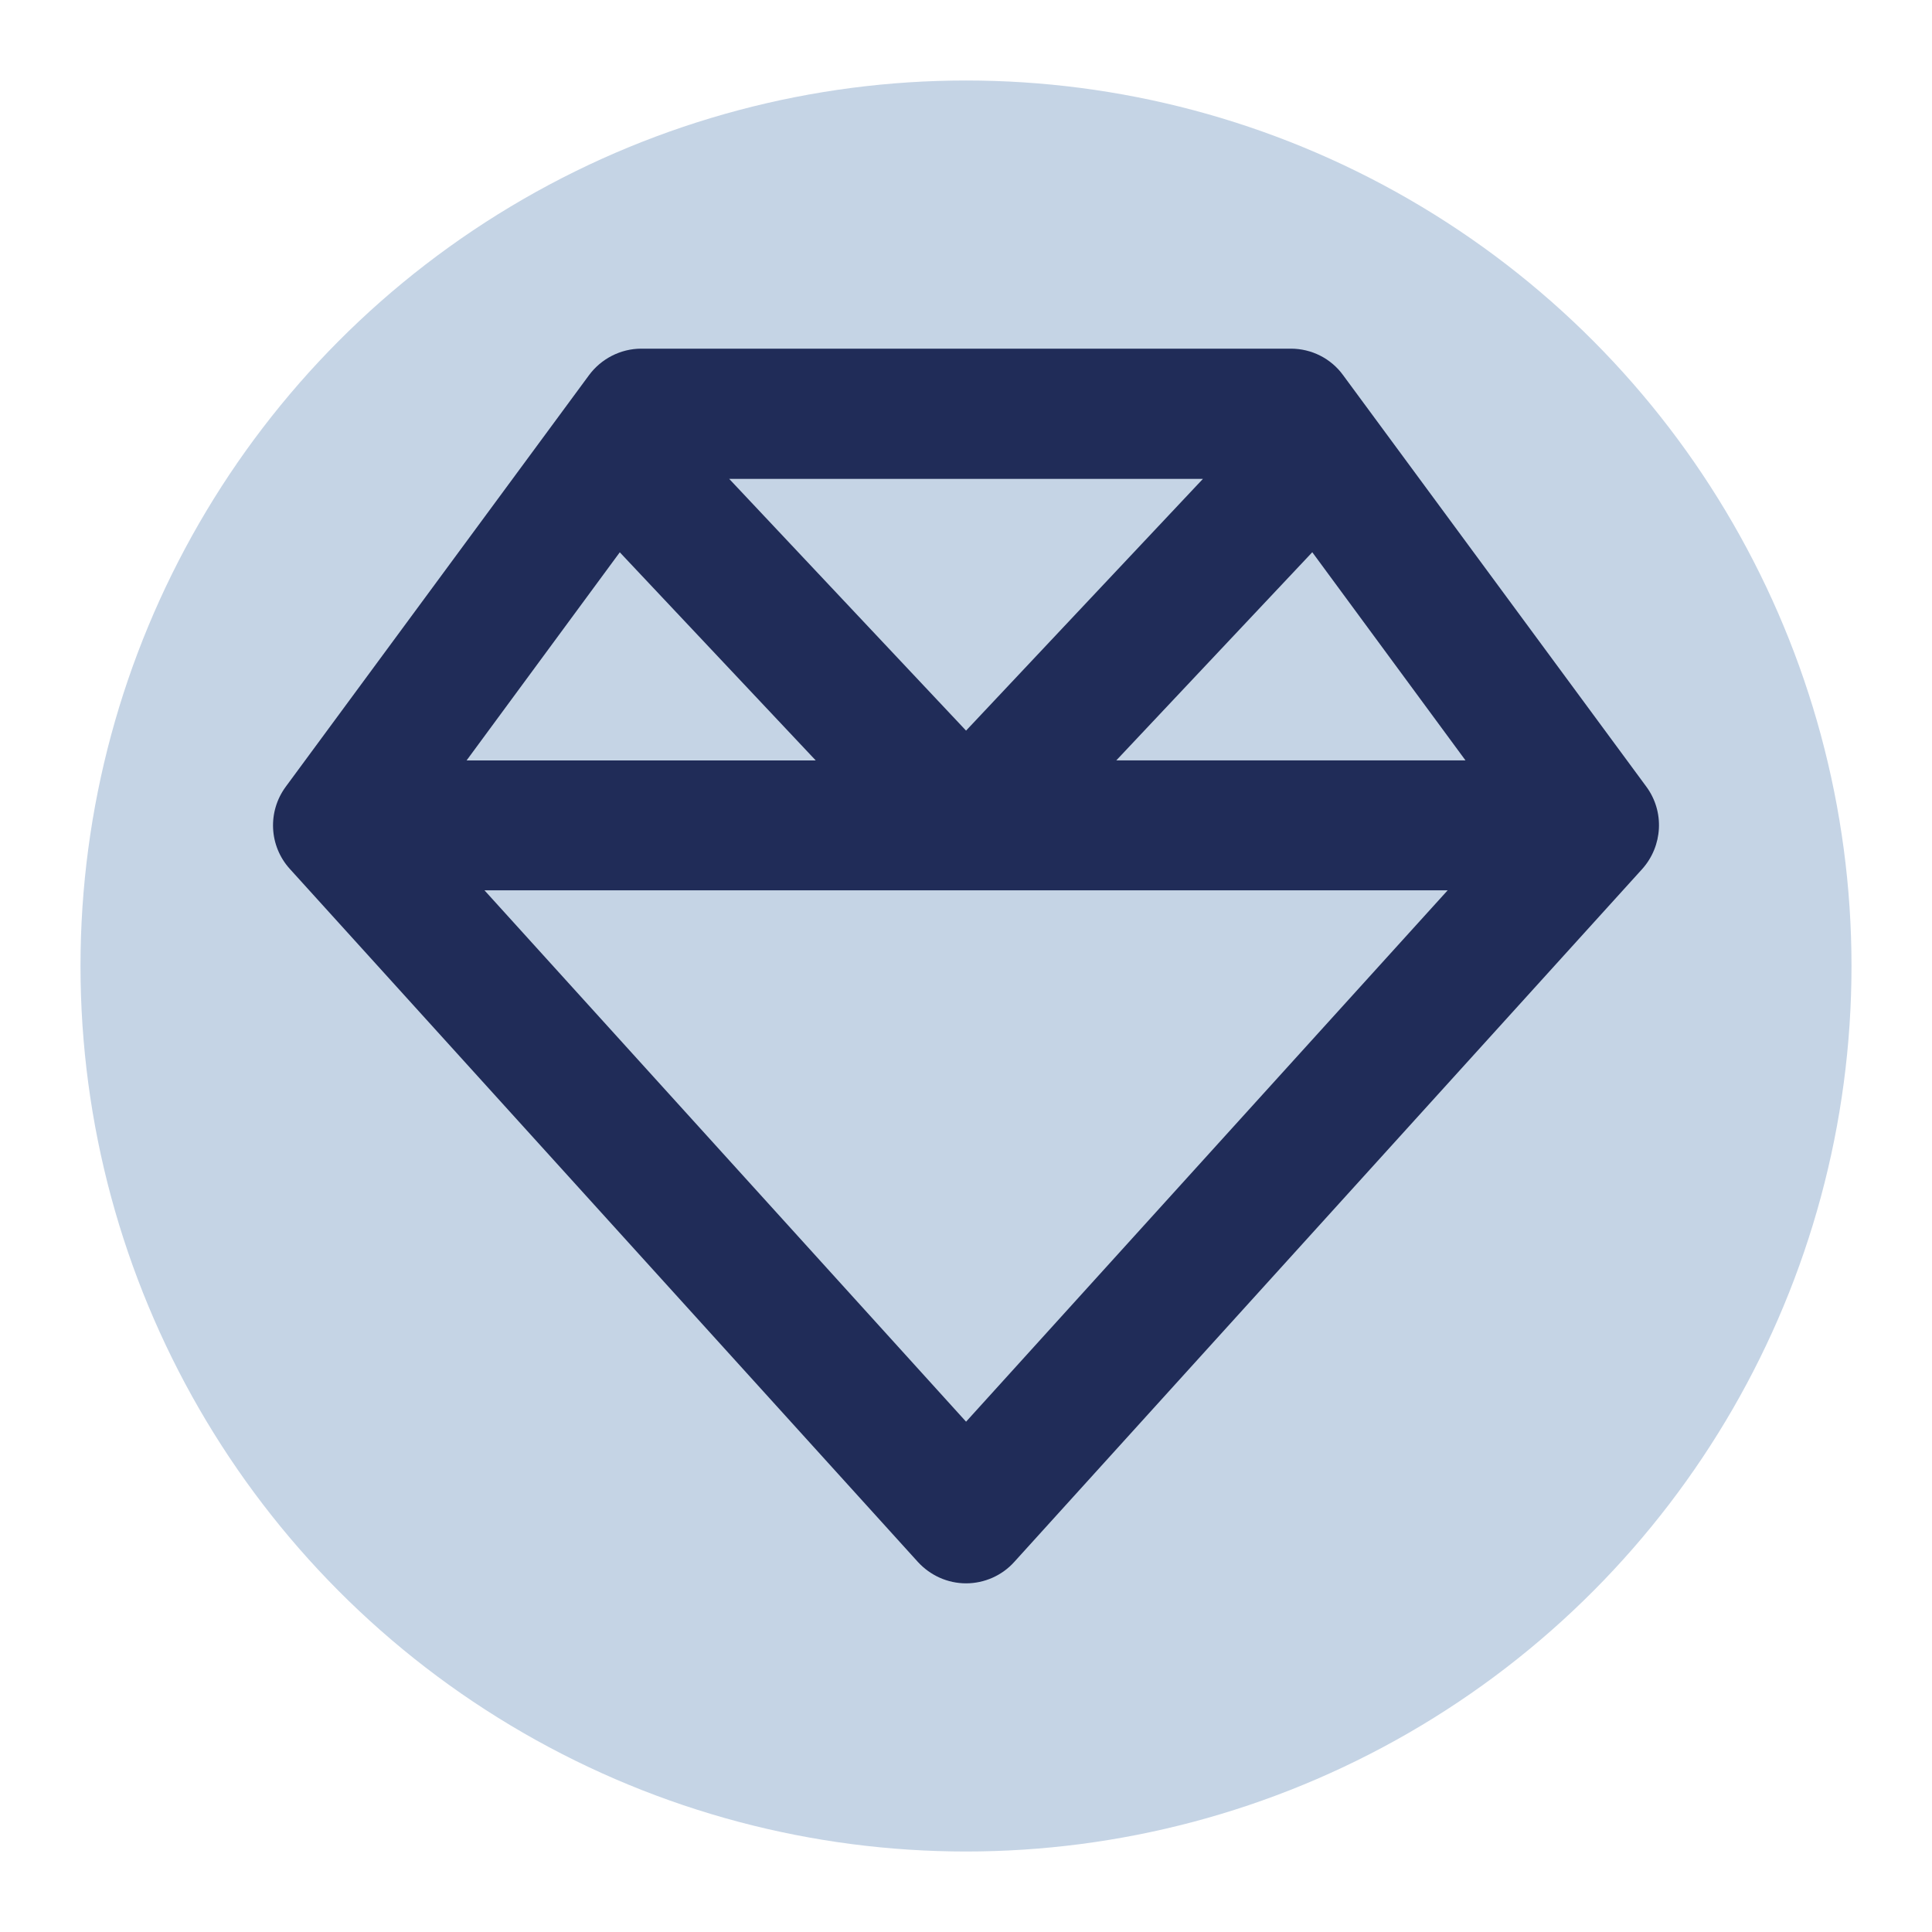
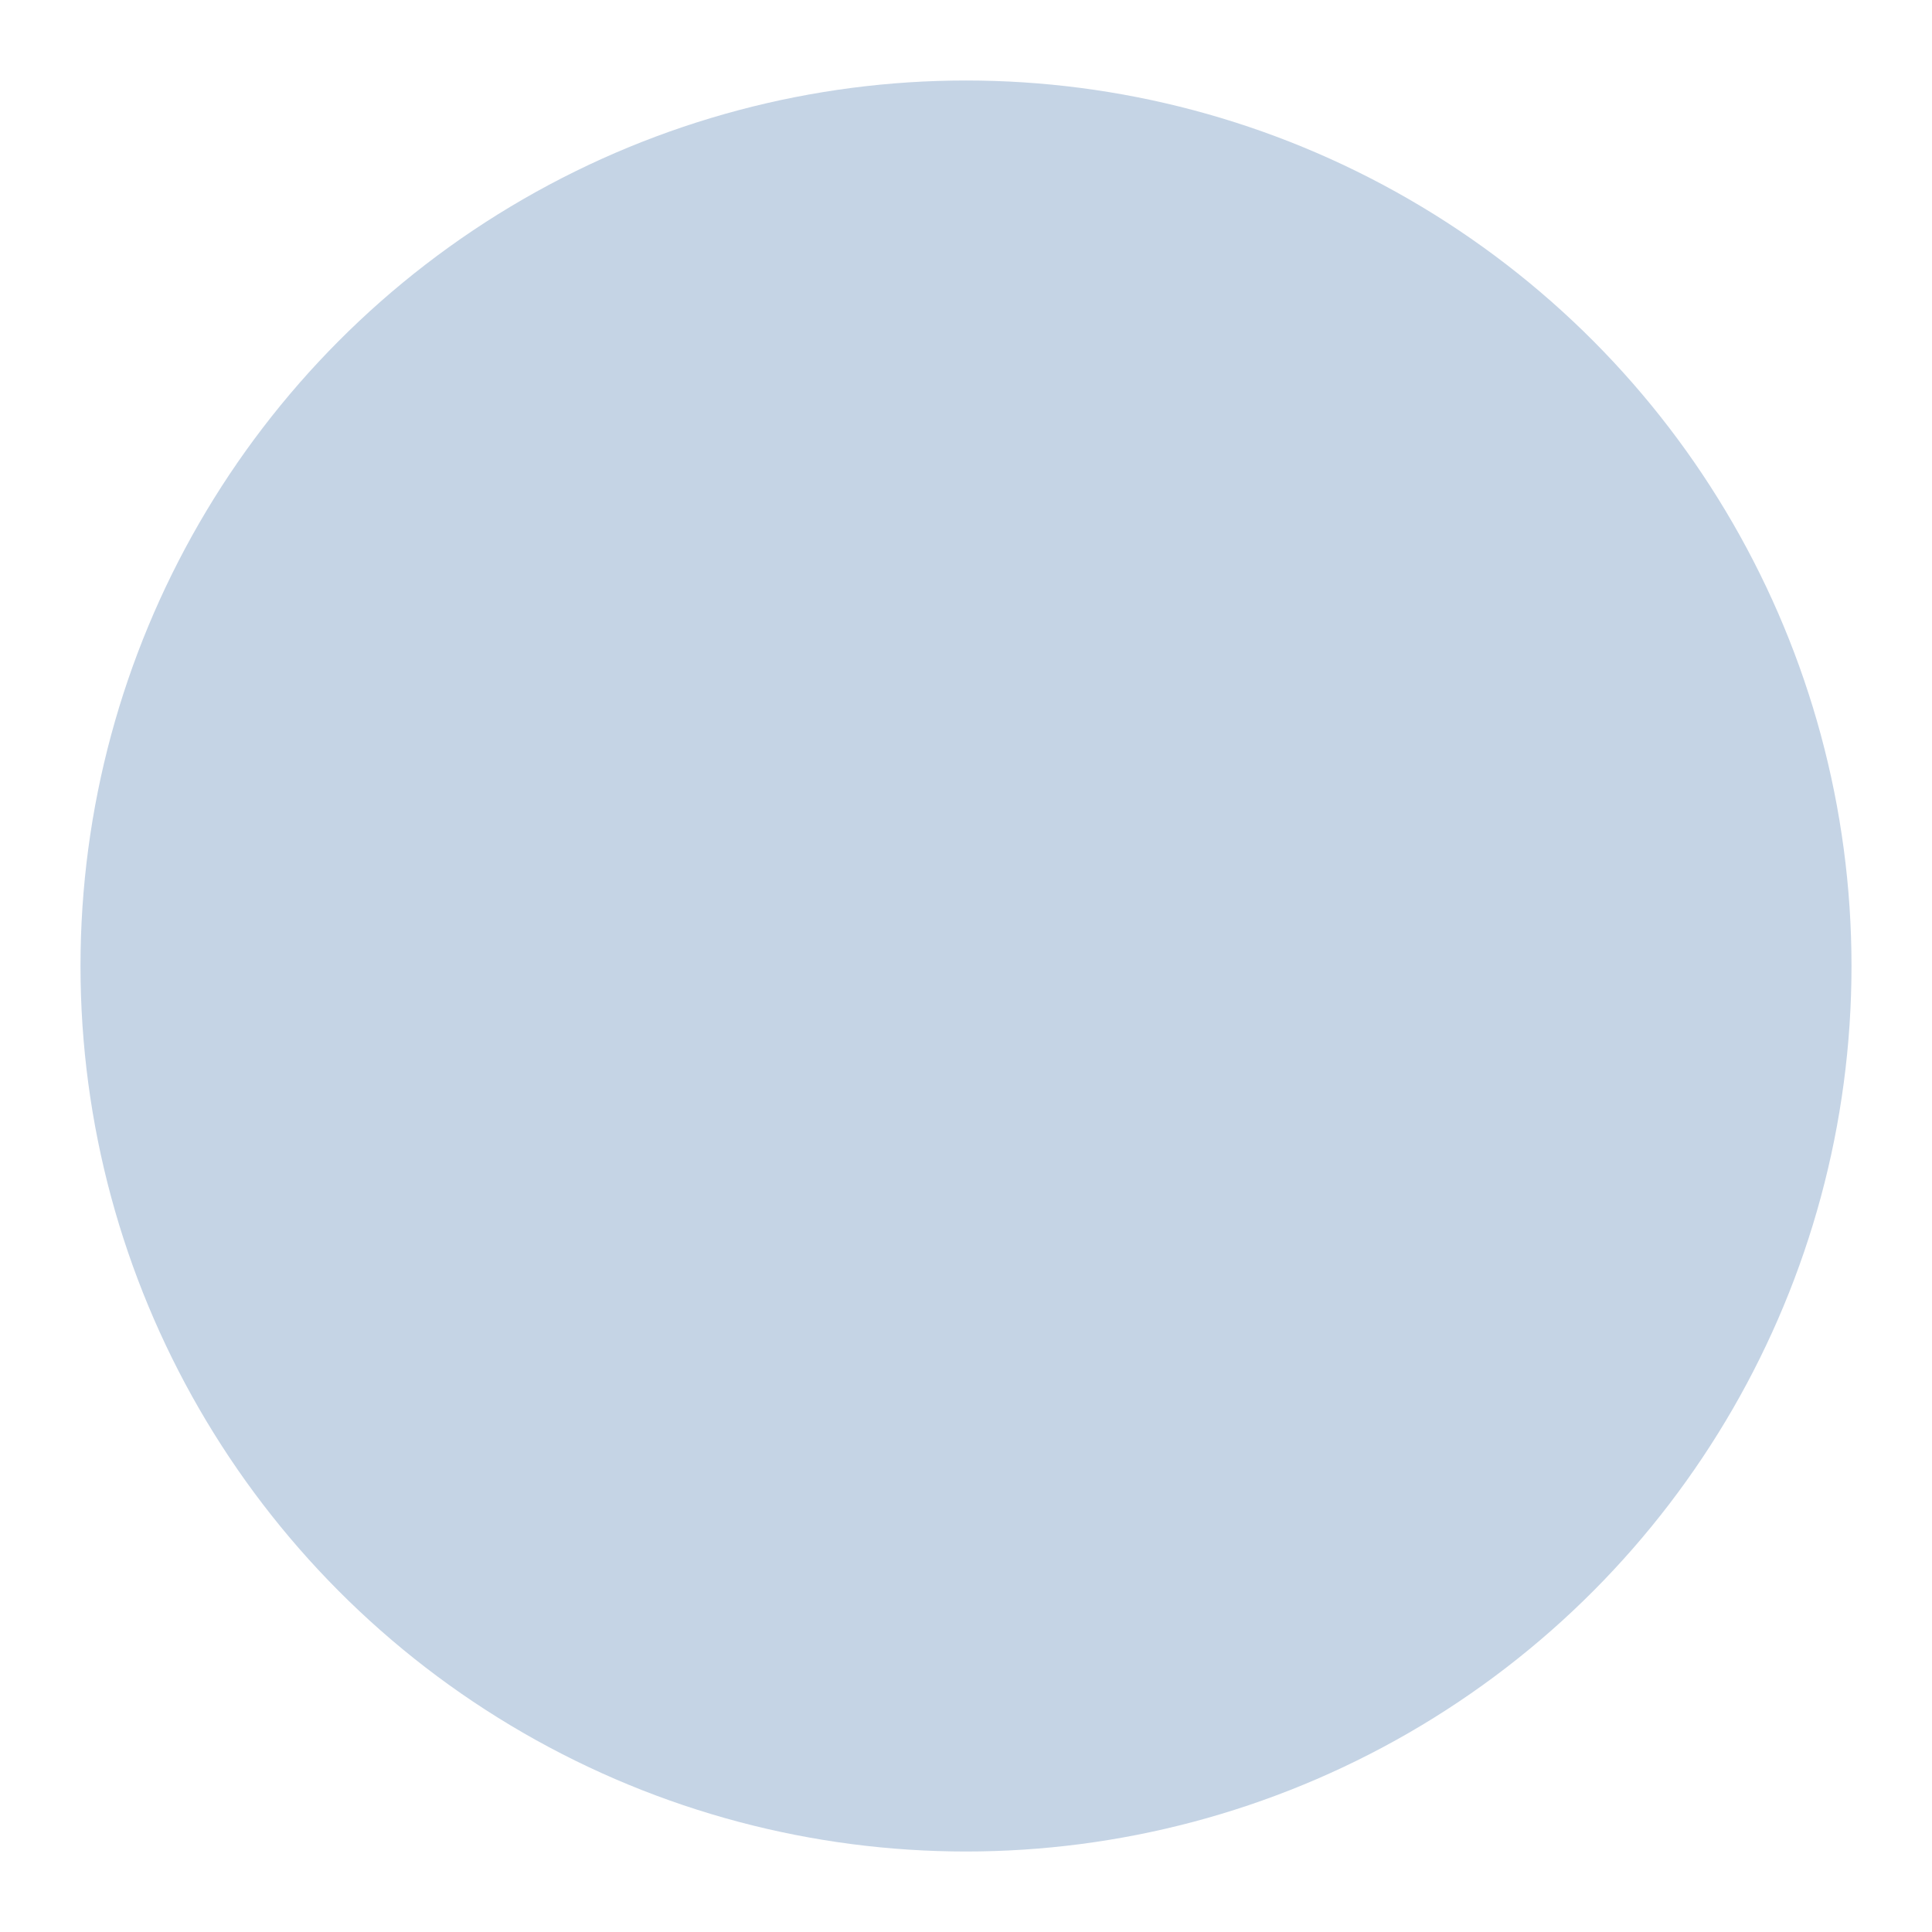
<svg xmlns="http://www.w3.org/2000/svg" id="Layer_1" viewBox="0 0 300 300">
  <defs>
    <style>.cls-1{fill:#c5d4e5;}.cls-2{fill:#202c58;}</style>
  </defs>
  <circle class="cls-1" cx="150" cy="150" r="137.5" />
-   <path class="cls-2" d="M113.23,74.36l36.78,39.09,36.78-39.09h-73.56ZM203.77,85.75l-30.43,32.32h54.22l-23.79-32.32ZM224.79,138.25H75.23l74.78,82.51,74.78-82.51ZM72.45,118.08h54.22l-30.43-32.32-23.79,32.32ZM255.01,134.93l-97.52,107.61c-1.89,2.1-4.62,3.32-7.48,3.32s-5.55-1.22-7.48-3.32l-97.52-107.61c-3.24-3.57-3.49-8.91-.63-12.78l47.08-63.89c1.89-2.56,4.92-4.12,8.11-4.12h100.88c3.19,0,6.22,1.51,8.11,4.12l47.08,63.89c2.86,3.87,2.56,9.21-.63,12.78Z" />
</svg>